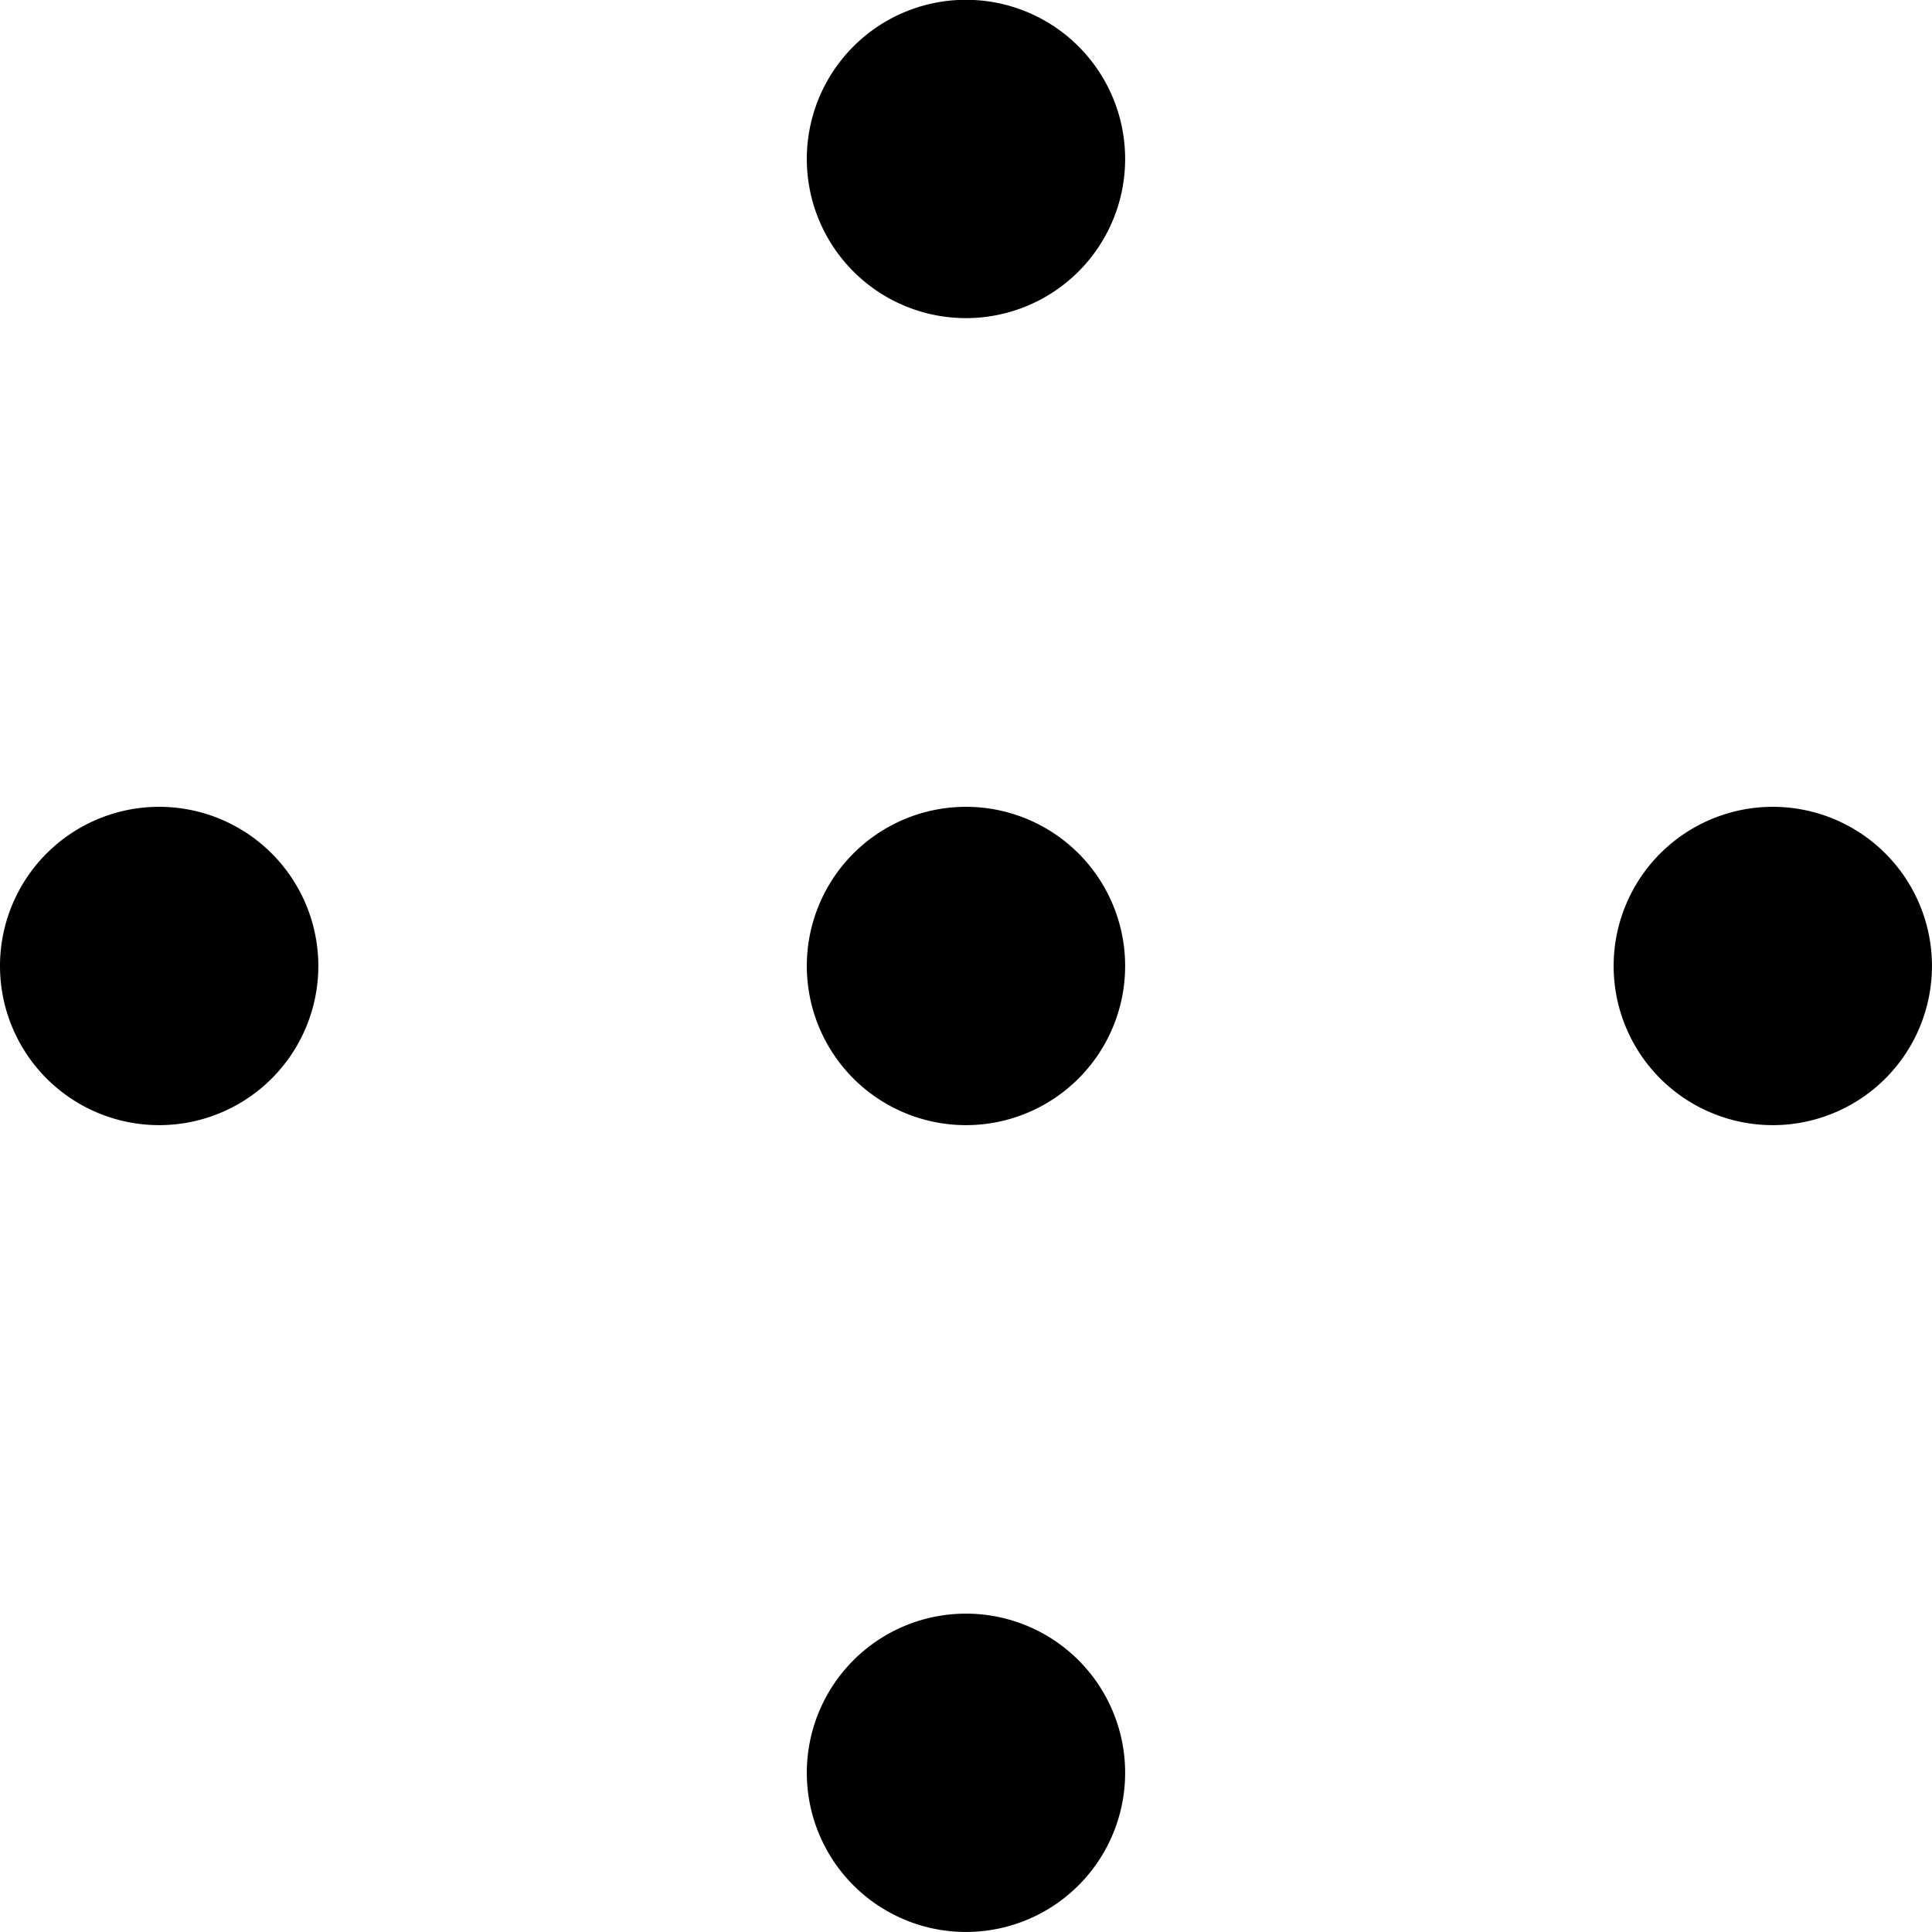
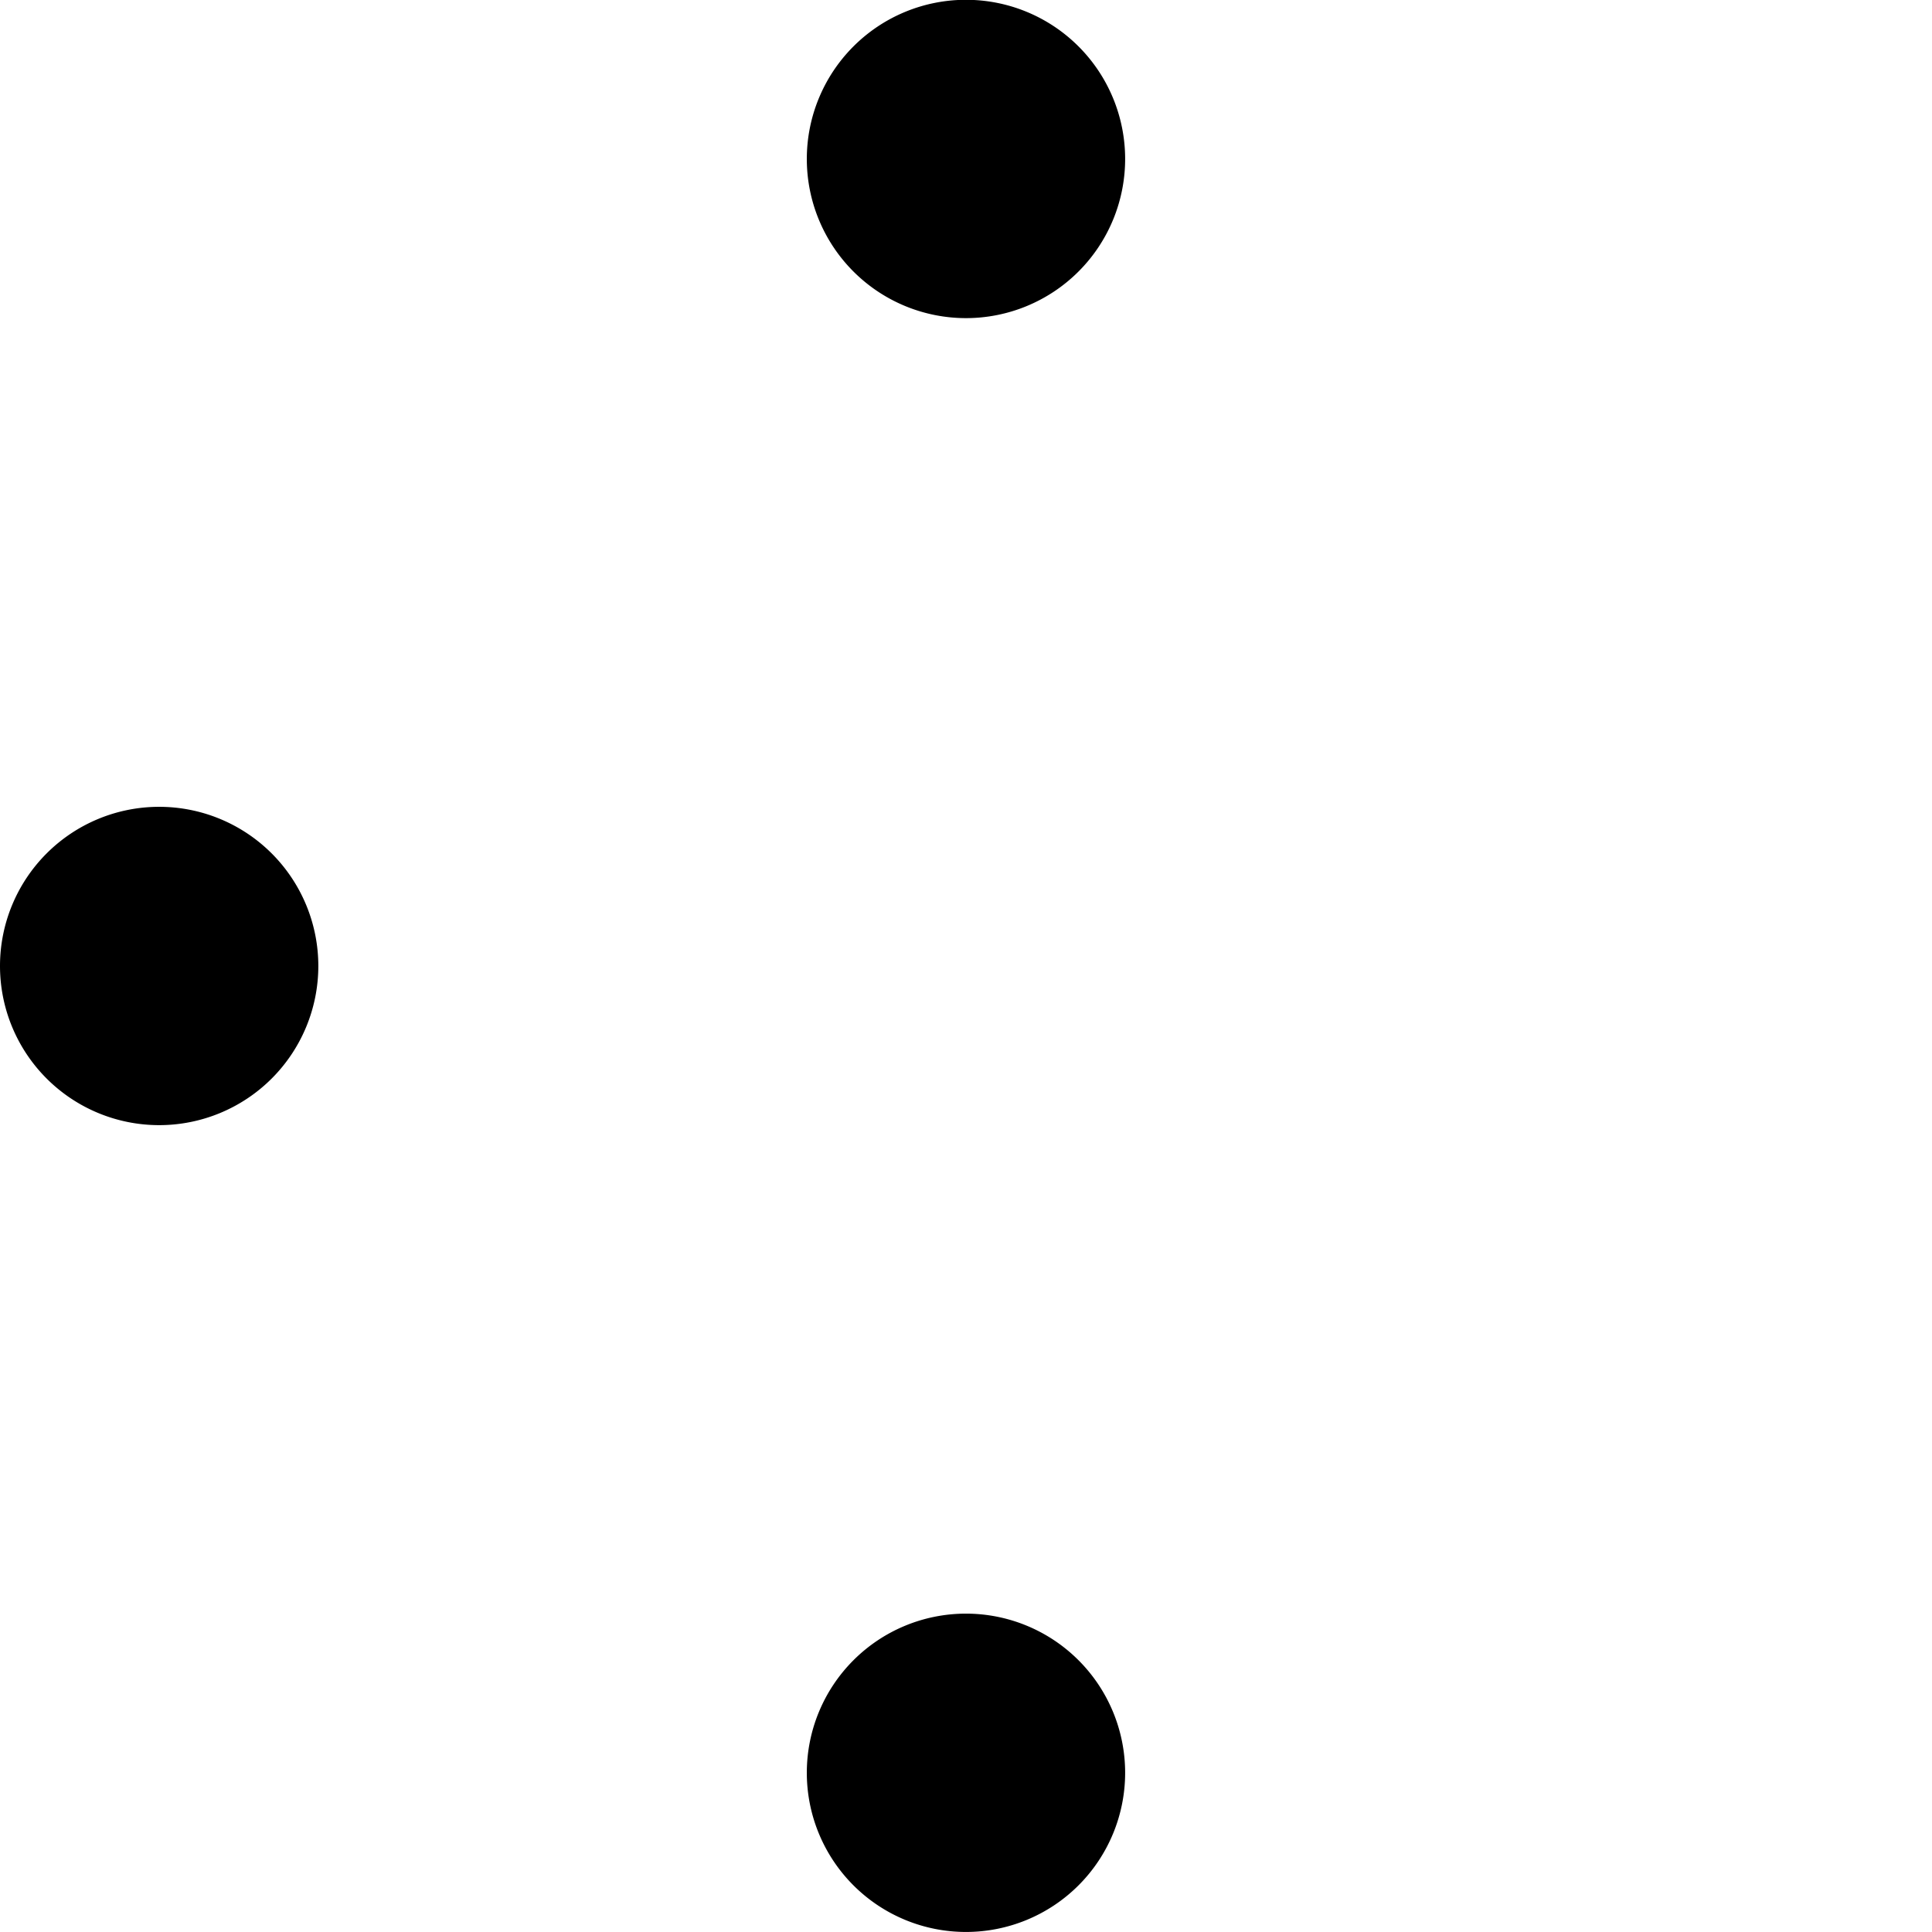
<svg xmlns="http://www.w3.org/2000/svg" width="48.263" height="48.262" viewBox="0 0 48.263 48.262">
  <g id="Gruppe_5256" data-name="Gruppe 5256" transform="translate(-4682.758 -3983.729)">
    <path id="Pfad_4225" data-name="Pfad 4225" d="M18.734,2028.884h0a3.976,3.976,0,1,1-3.976,3.976,3.976,3.976,0,0,1,3.976-3.976" transform="translate(4668 1975)" />
-     <path id="Pfad_4226" data-name="Pfad 4226" d="M59.044,2028.884h0a3.976,3.976,0,1,1-3.976,3.976,3.977,3.977,0,0,1,3.976-3.976" transform="translate(4668 1975)" />
-     <path id="Pfad_4227" data-name="Pfad 4227" d="M38.889,2028.884h0a3.976,3.976,0,1,1-3.976,3.976,3.976,3.976,0,0,1,3.976-3.976" transform="translate(4668 1975)" />
    <path id="Pfad_4228" data-name="Pfad 4228" d="M34.913,2053.015h0a3.976,3.976,0,1,1,3.976,3.976,3.976,3.976,0,0,1-3.976-3.976" transform="translate(4668 1975)" />
    <path id="Pfad_4229" data-name="Pfad 4229" d="M34.913,2012.7h0a3.976,3.976,0,1,1,3.976,3.976,3.976,3.976,0,0,1-3.976-3.976" transform="translate(4668 1975)" />
  </g>
</svg>